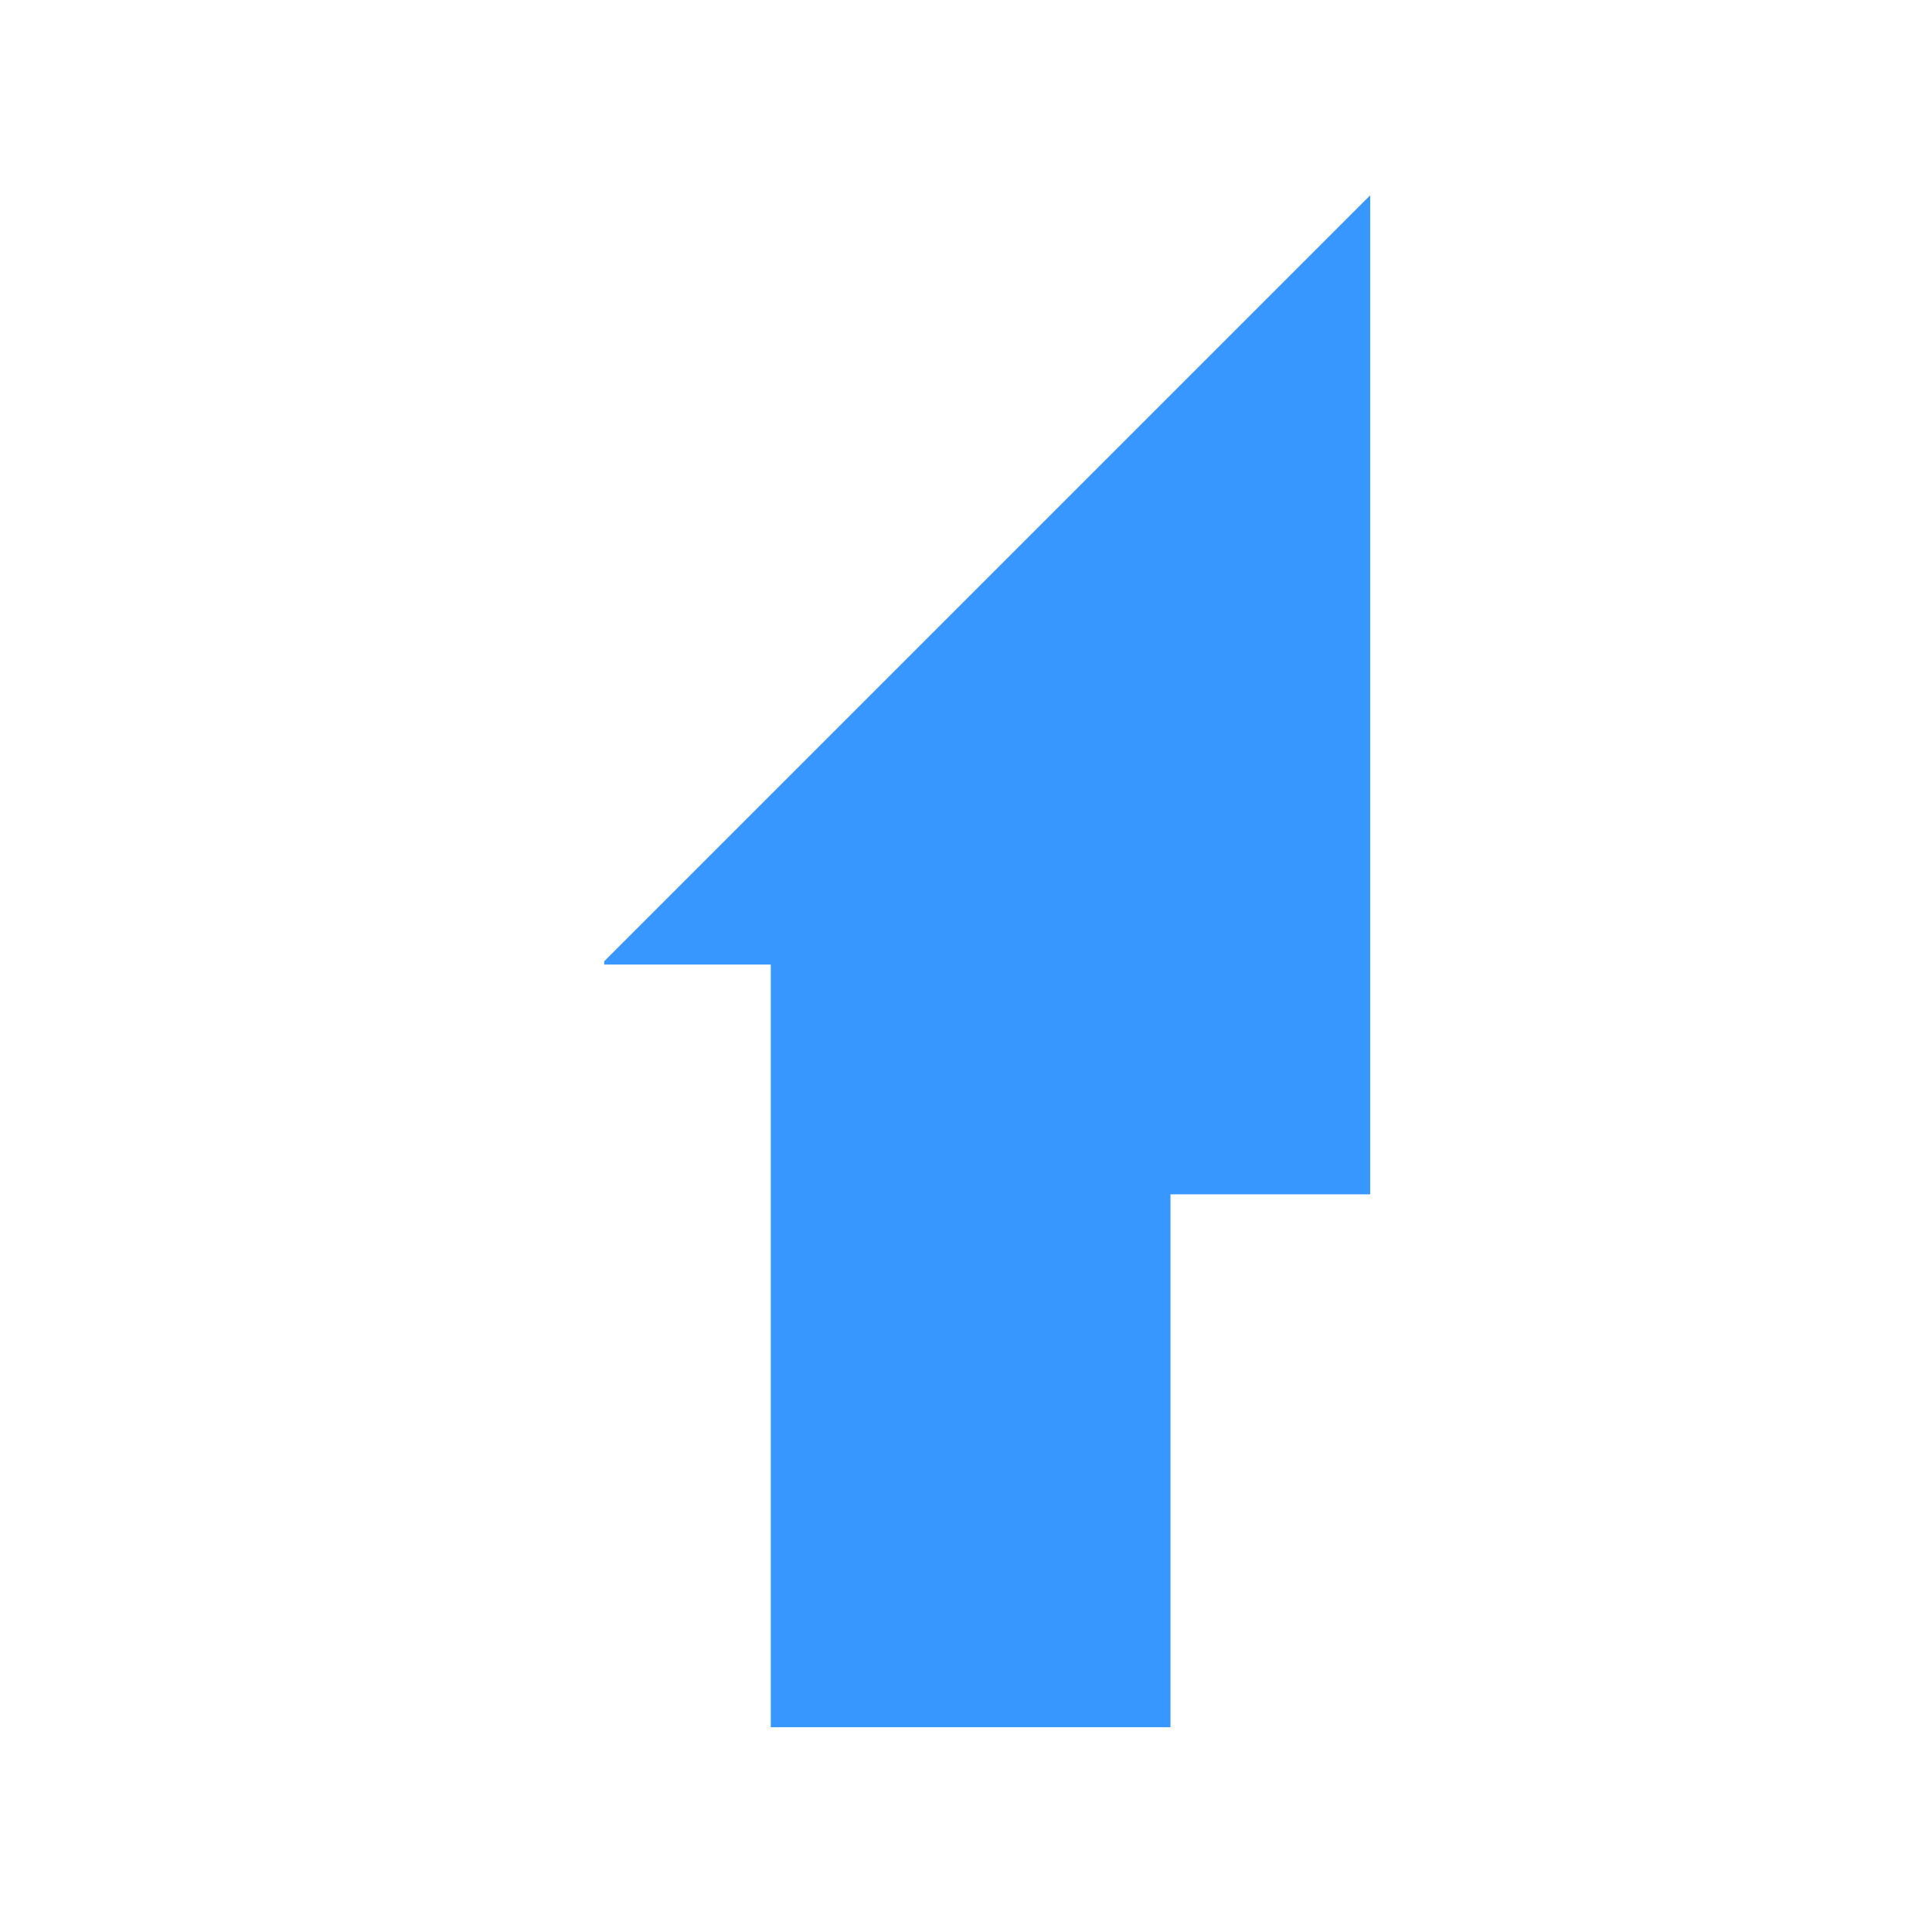
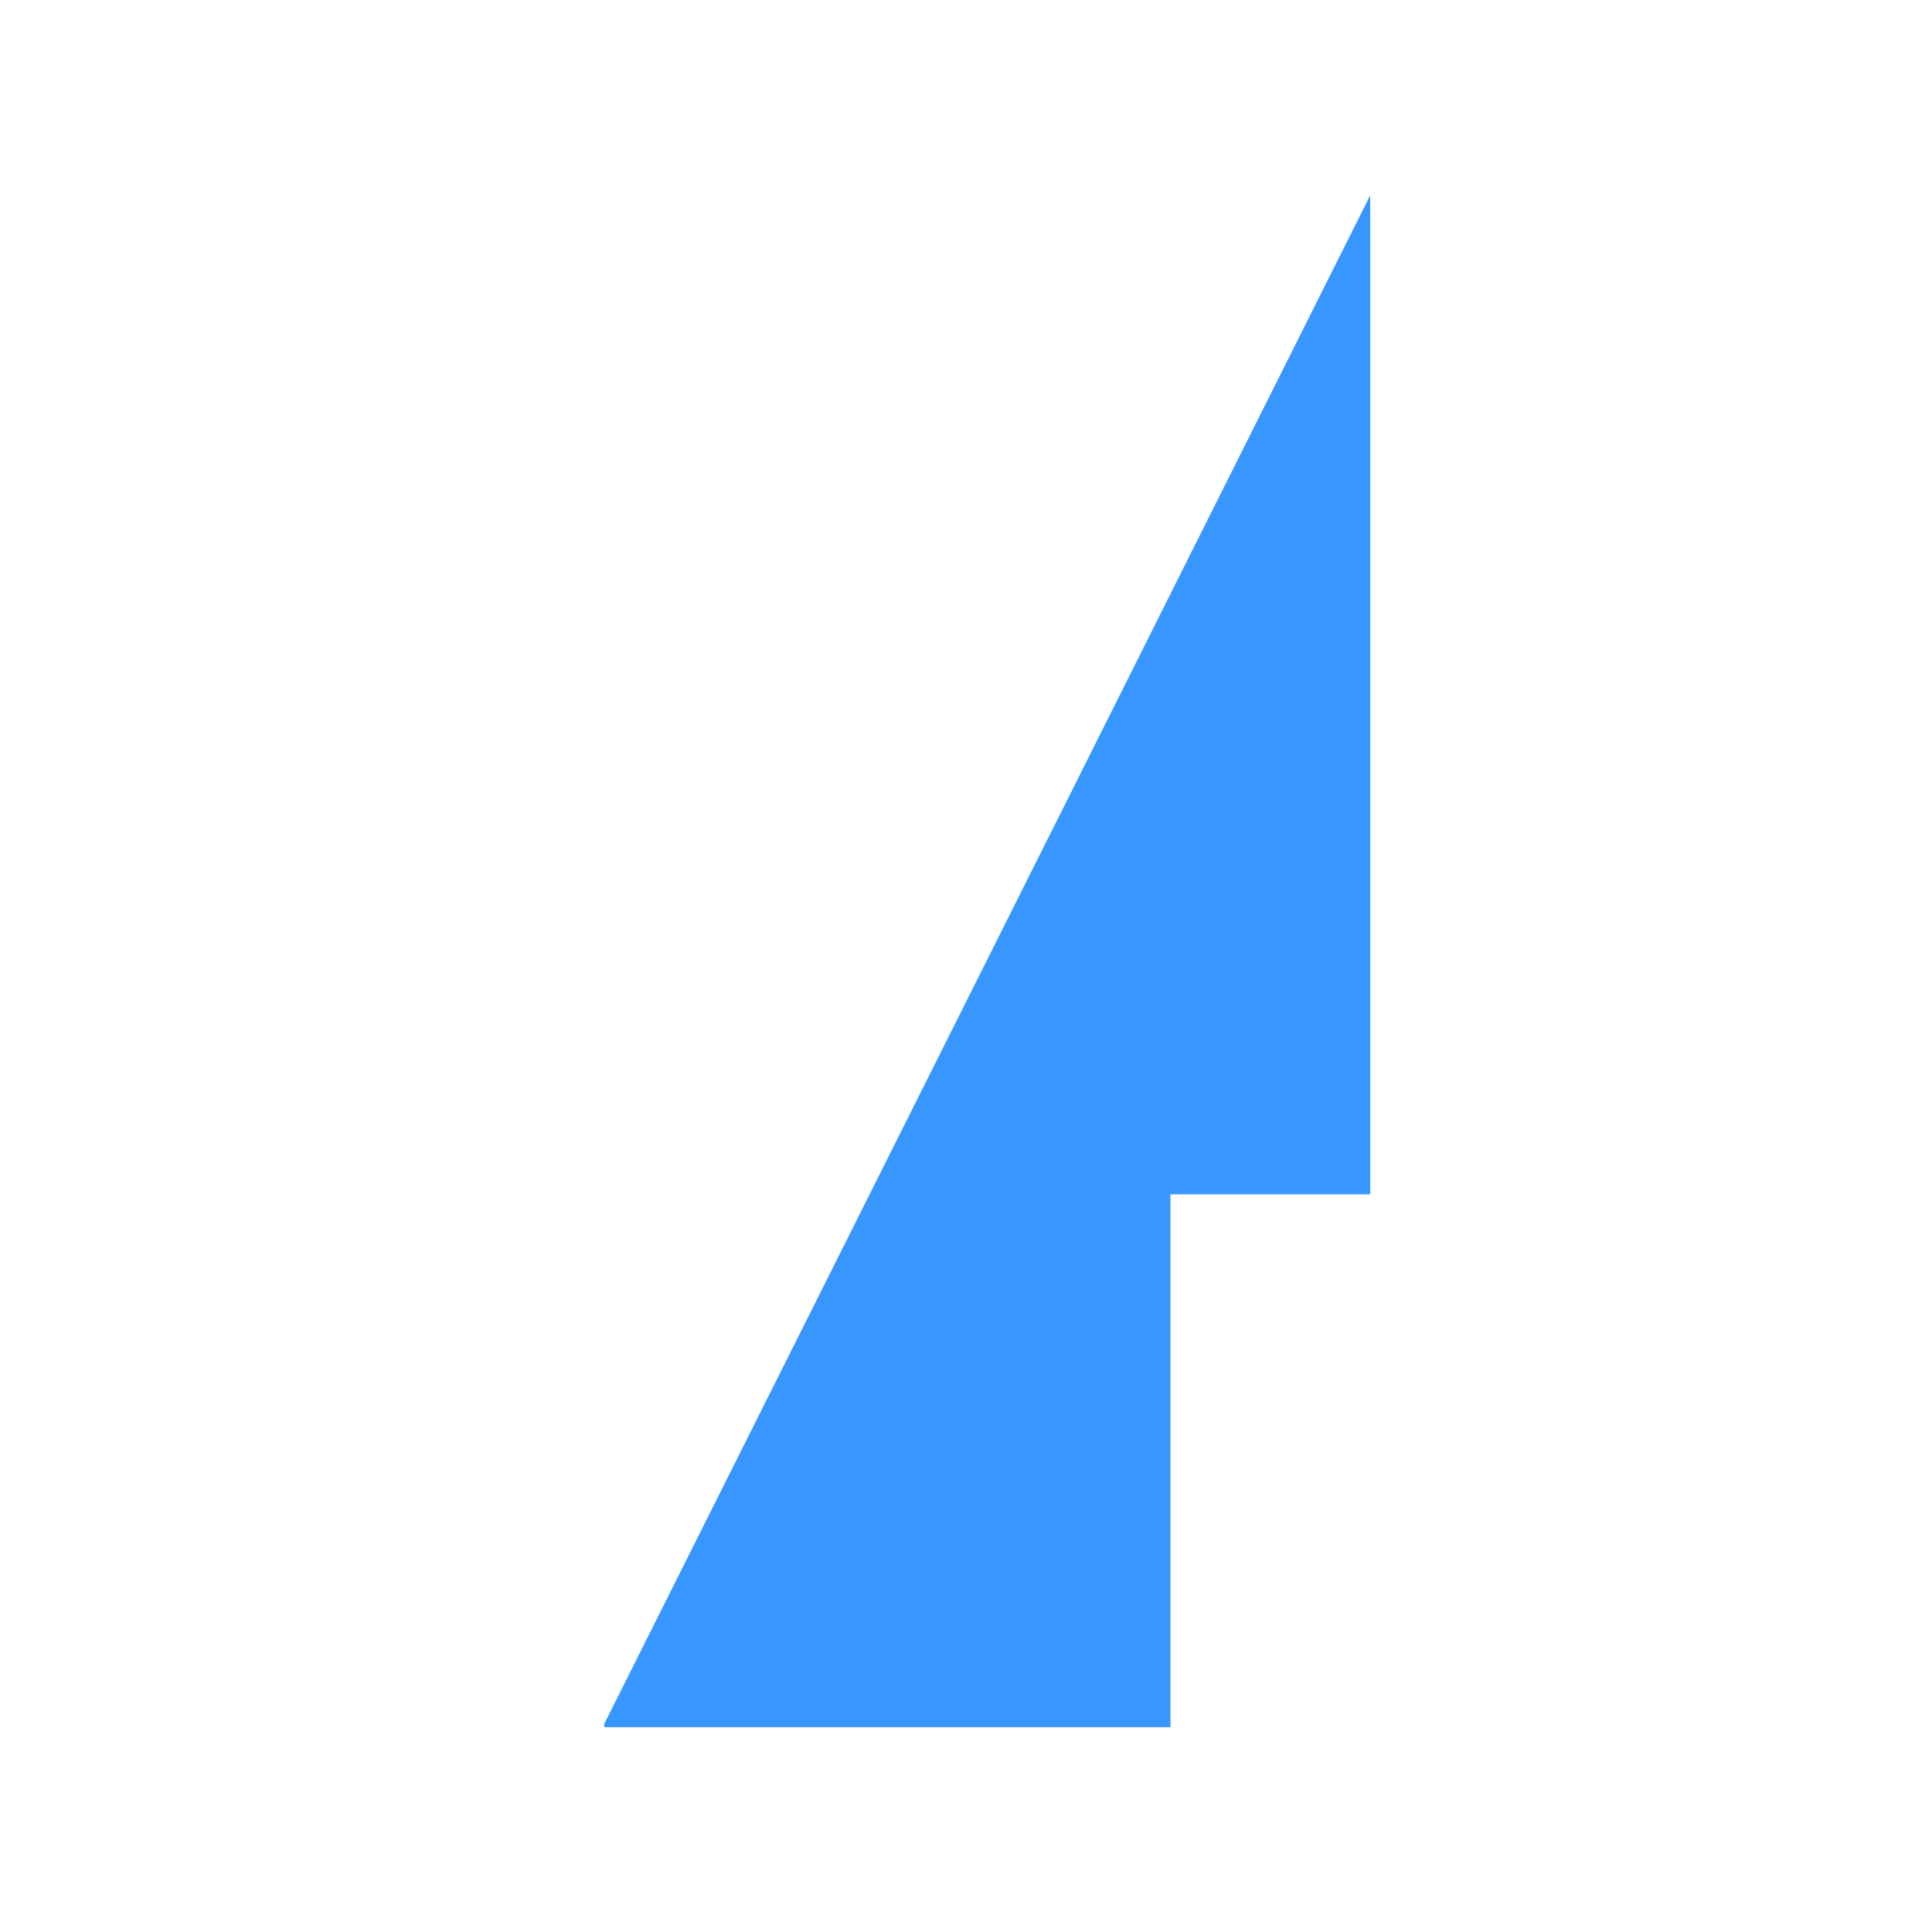
<svg xmlns="http://www.w3.org/2000/svg" width="50" height="50" viewBox="0 0 23 23" fill="none">
-   <path transform="rotate(180 0 0)" style="fill:#3897ff;transform-box:fill-box;transform-origin:50% 50%" d="M6.688 20.675V8.782h2.378V2.438h4.758v9.079h1.983v.039Z" />
+   <path transform="rotate(180 0 0)" style="fill:#3897ff;transform-box:fill-box;transform-origin:50% 50%" d="M6.688 20.675V8.782h2.378V2.438h4.758h1.983v.039Z" />
</svg>